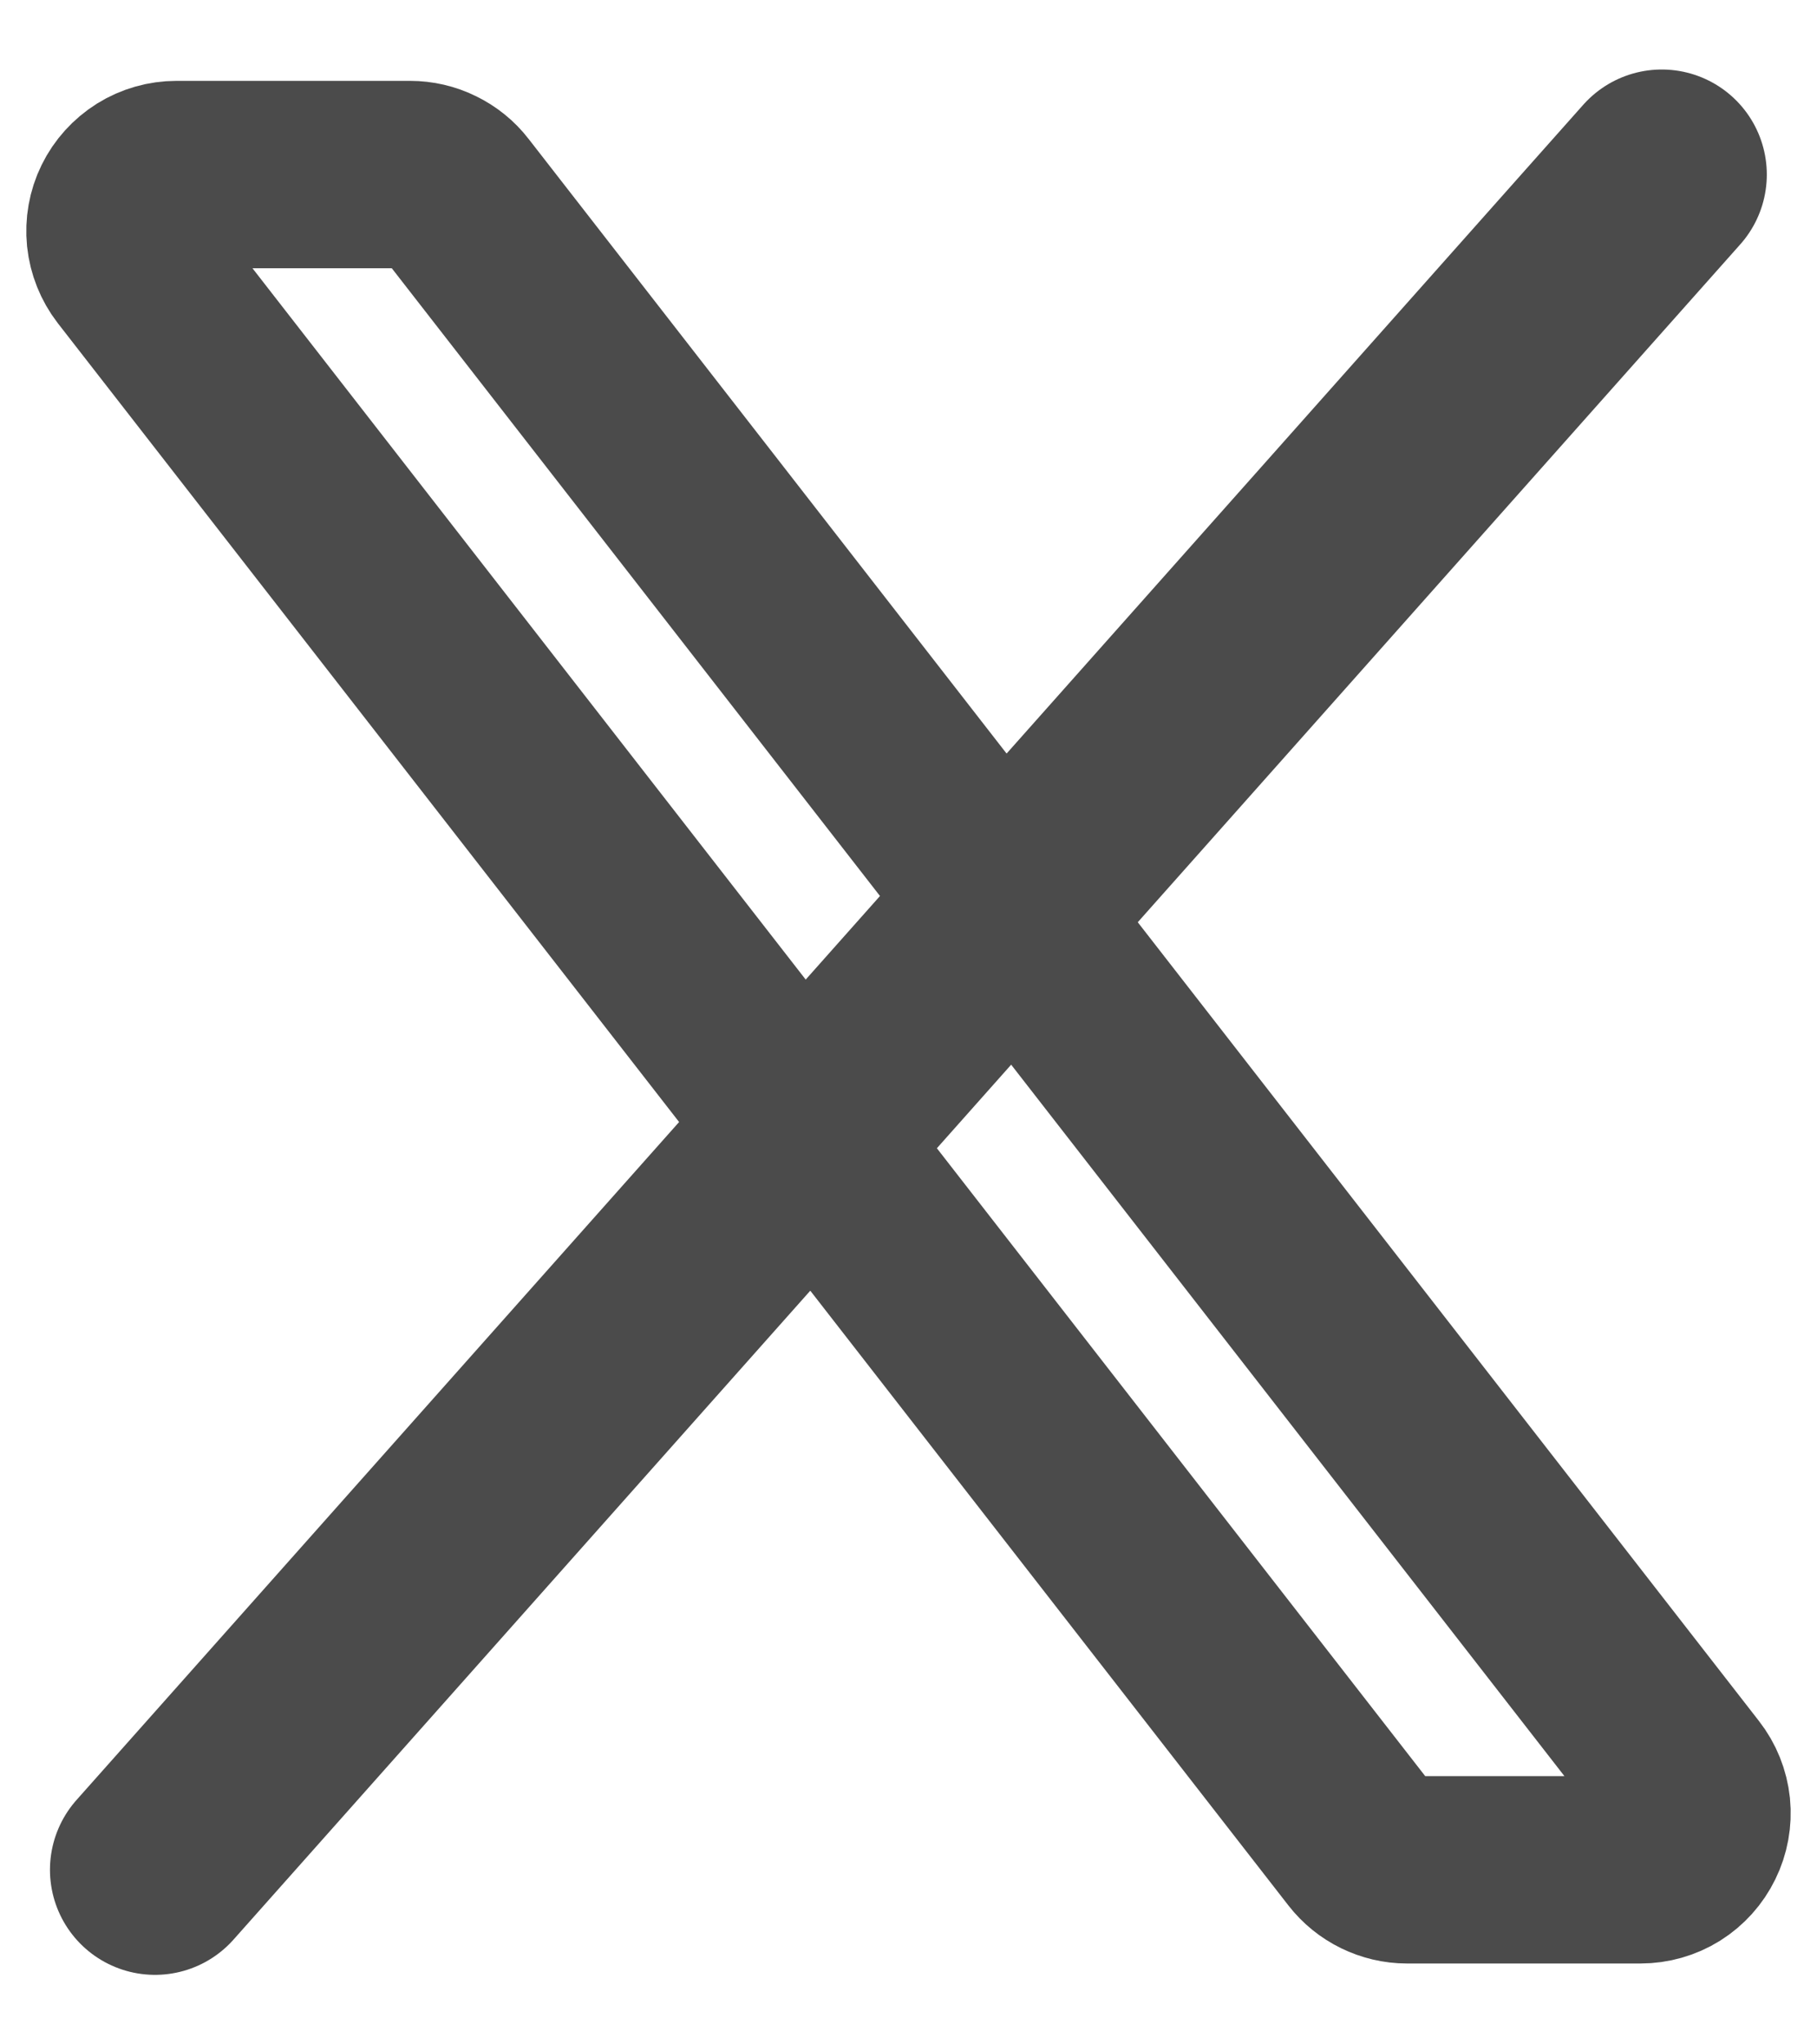
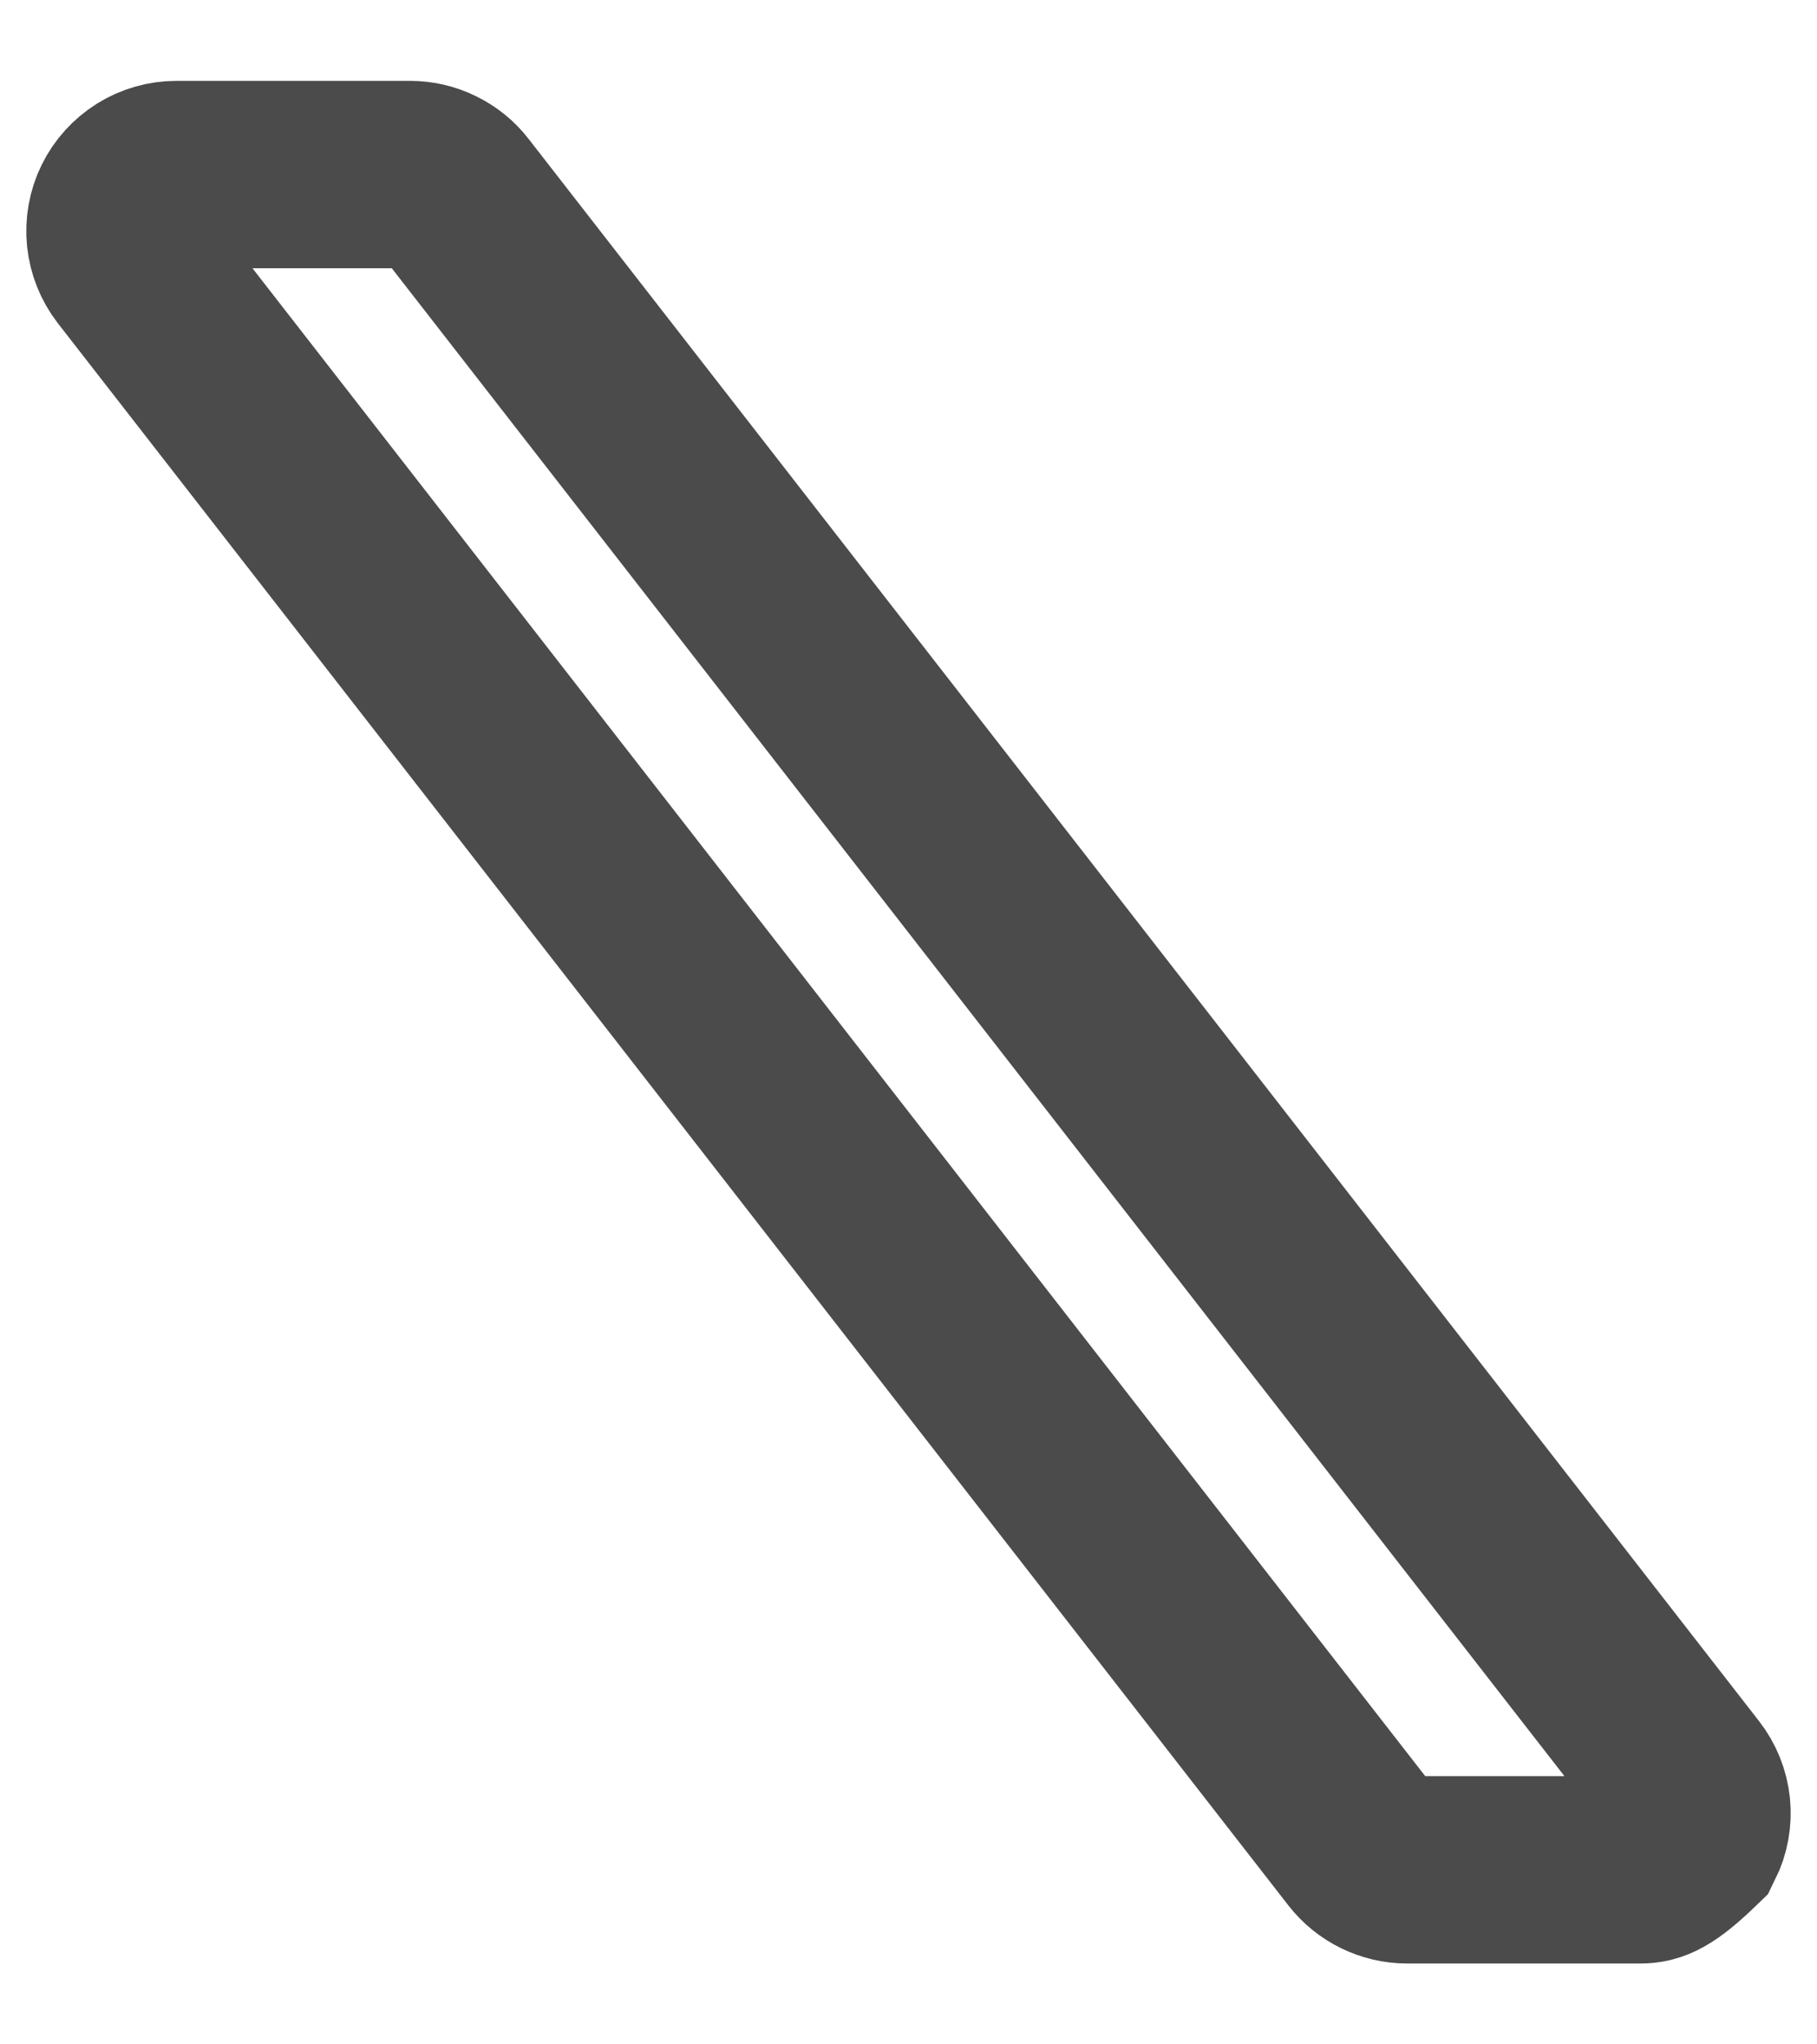
<svg xmlns="http://www.w3.org/2000/svg" width="16" height="18" viewBox="0 0 16 18" fill="none">
  <g id="X">
-     <path id="Vector" d="M11.997 16.271L1.161 2.34C1.104 2.266 1.069 2.178 1.059 2.085C1.05 1.993 1.066 1.899 1.107 1.816C1.148 1.732 1.212 1.662 1.291 1.612C1.37 1.563 1.461 1.537 1.554 1.537H3.611C3.686 1.537 3.761 1.554 3.829 1.588C3.897 1.621 3.957 1.669 4.003 1.729L14.838 15.66C14.896 15.734 14.931 15.822 14.941 15.915C14.95 16.007 14.933 16.101 14.892 16.184C14.851 16.268 14.788 16.338 14.709 16.388C14.63 16.437 14.539 16.463 14.445 16.463H12.389C12.313 16.463 12.239 16.445 12.171 16.412C12.103 16.379 12.043 16.33 11.997 16.271Z" stroke="#4B4B4B" stroke-width="1.65" />
-     <path id="Vector_2" d="M14.633 1.537L1.365 16.463" stroke="#4B4B4B" stroke-width="1.85" stroke-linecap="round" />
+     <path id="Vector" d="M11.997 16.271L1.161 2.34C1.104 2.266 1.069 2.178 1.059 2.085C1.05 1.993 1.066 1.899 1.107 1.816C1.148 1.732 1.212 1.662 1.291 1.612C1.37 1.563 1.461 1.537 1.554 1.537H3.611C3.686 1.537 3.761 1.554 3.829 1.588C3.897 1.621 3.957 1.669 4.003 1.729L14.838 15.66C14.896 15.734 14.931 15.822 14.941 15.915C14.95 16.007 14.933 16.101 14.892 16.184C14.63 16.437 14.539 16.463 14.445 16.463H12.389C12.313 16.463 12.239 16.445 12.171 16.412C12.103 16.379 12.043 16.33 11.997 16.271Z" stroke="#4B4B4B" stroke-width="1.65" />
  </g>
</svg>